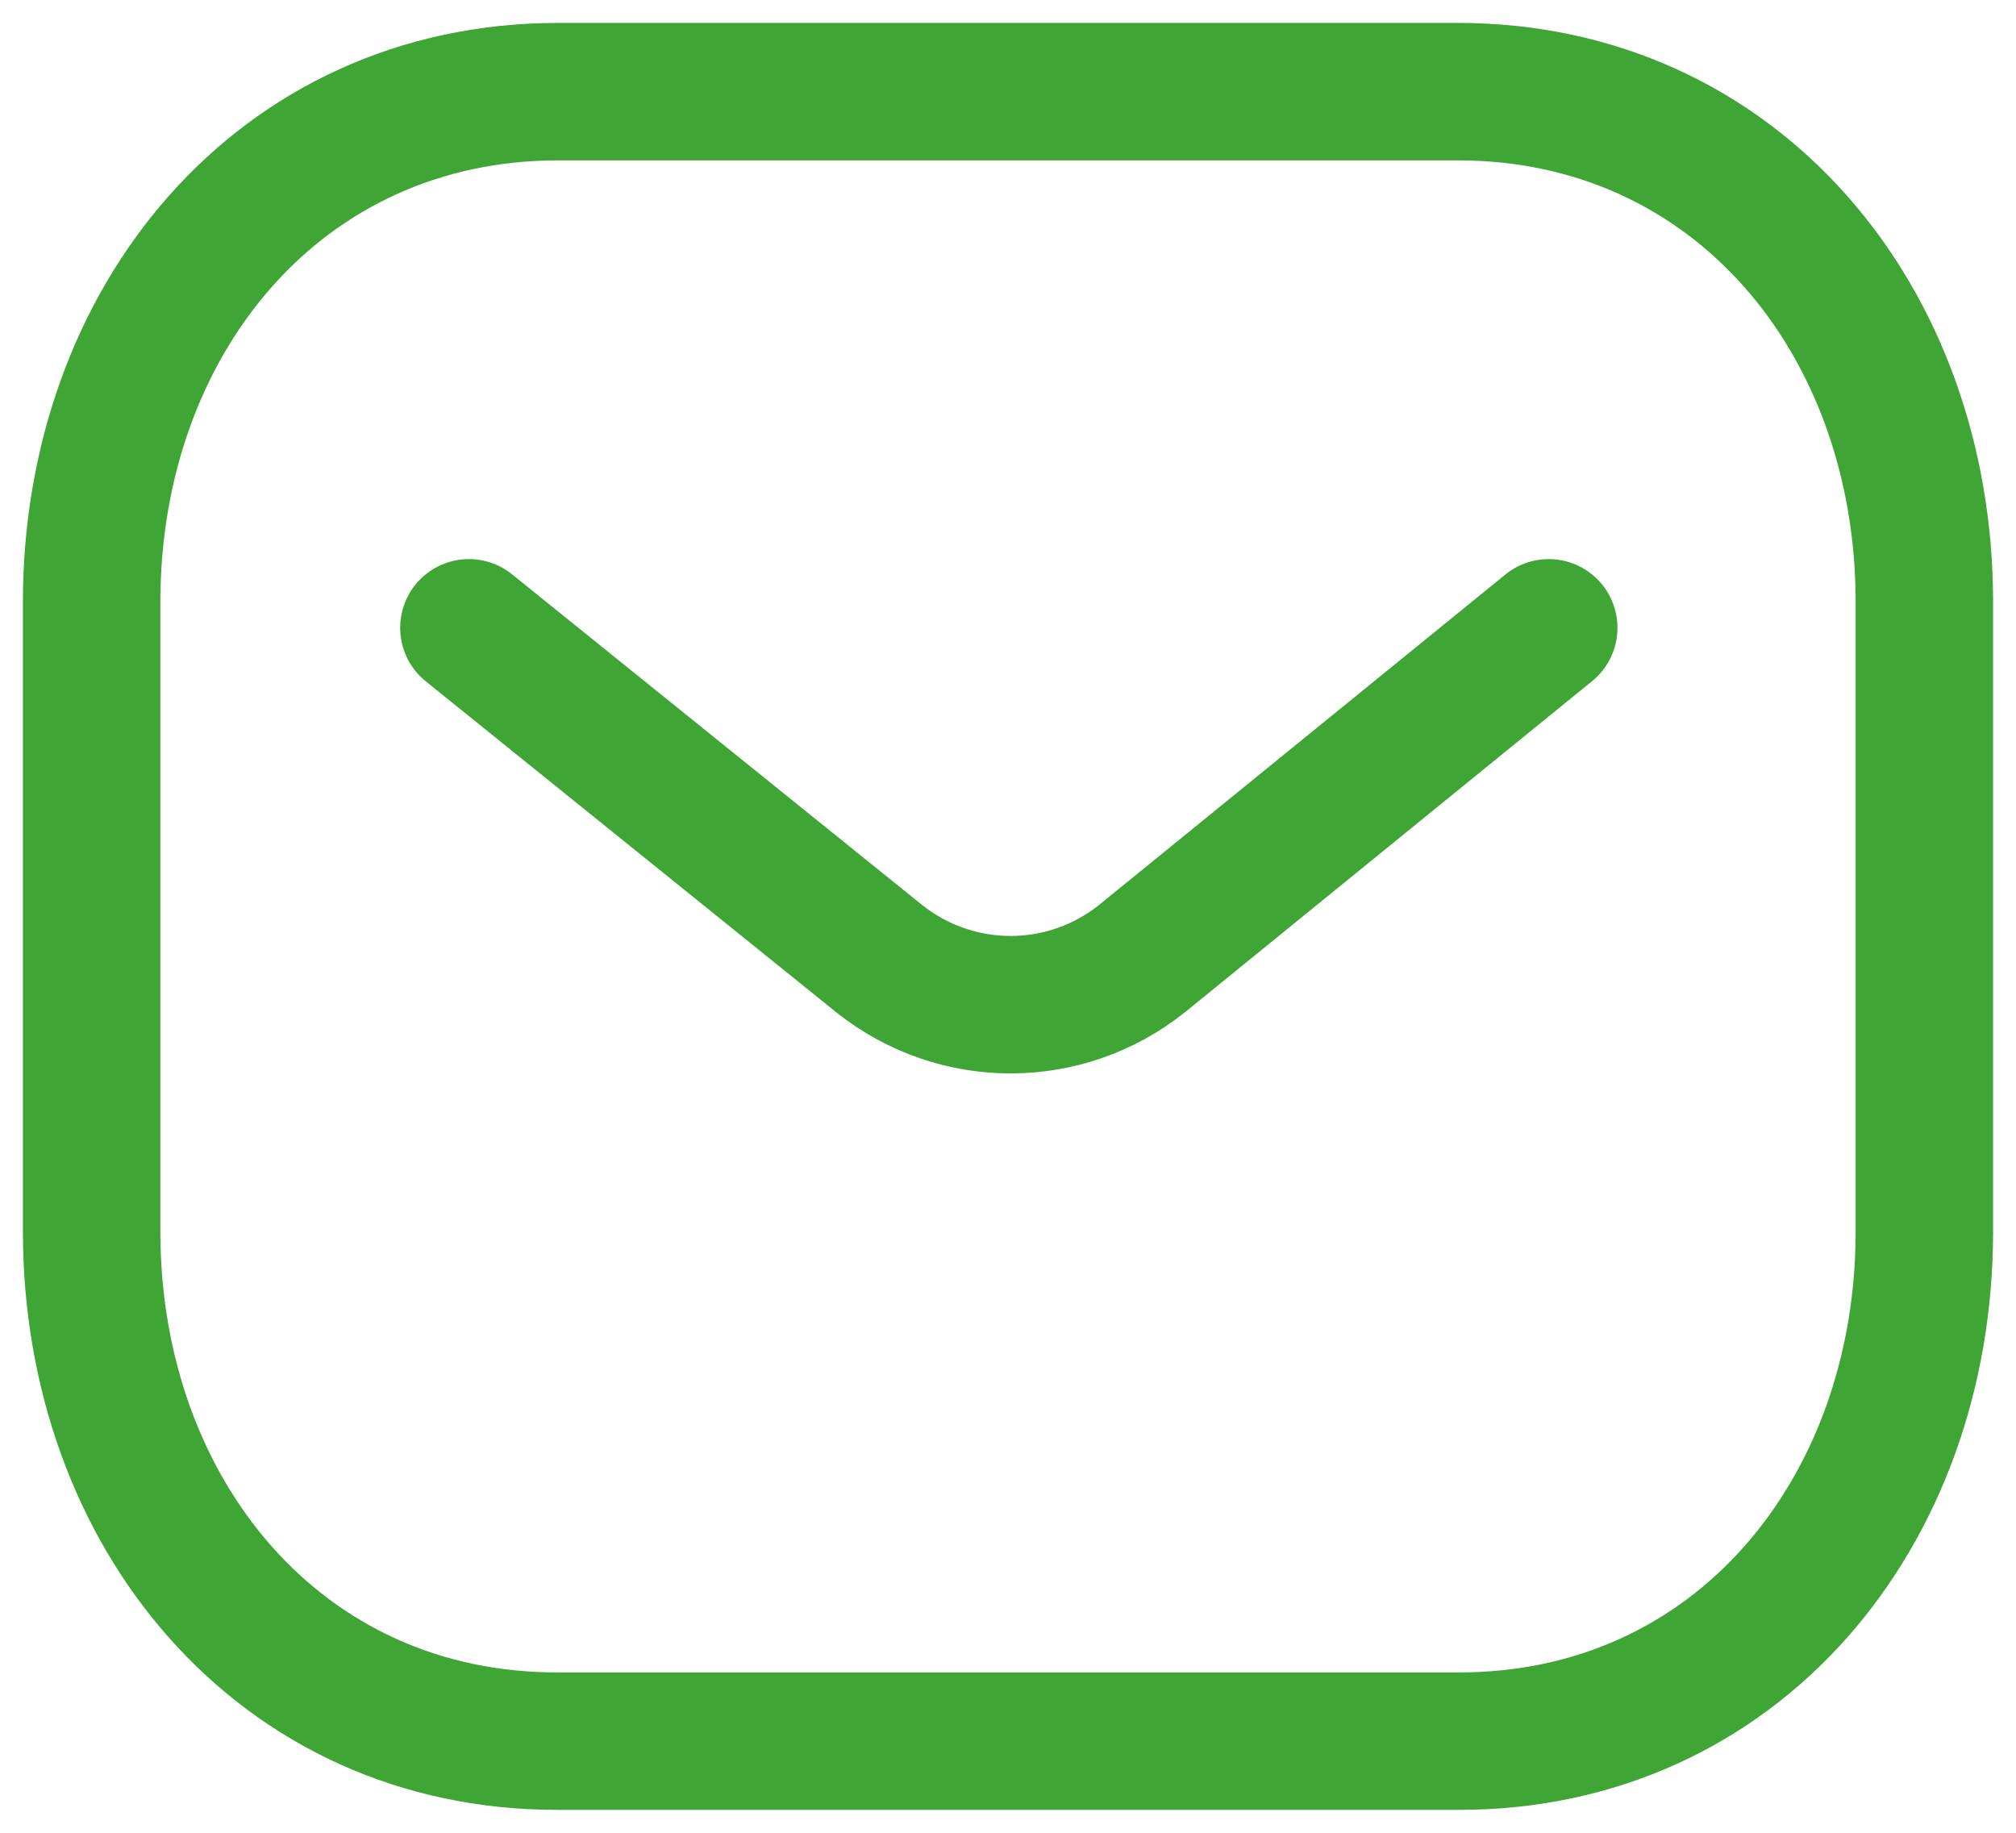
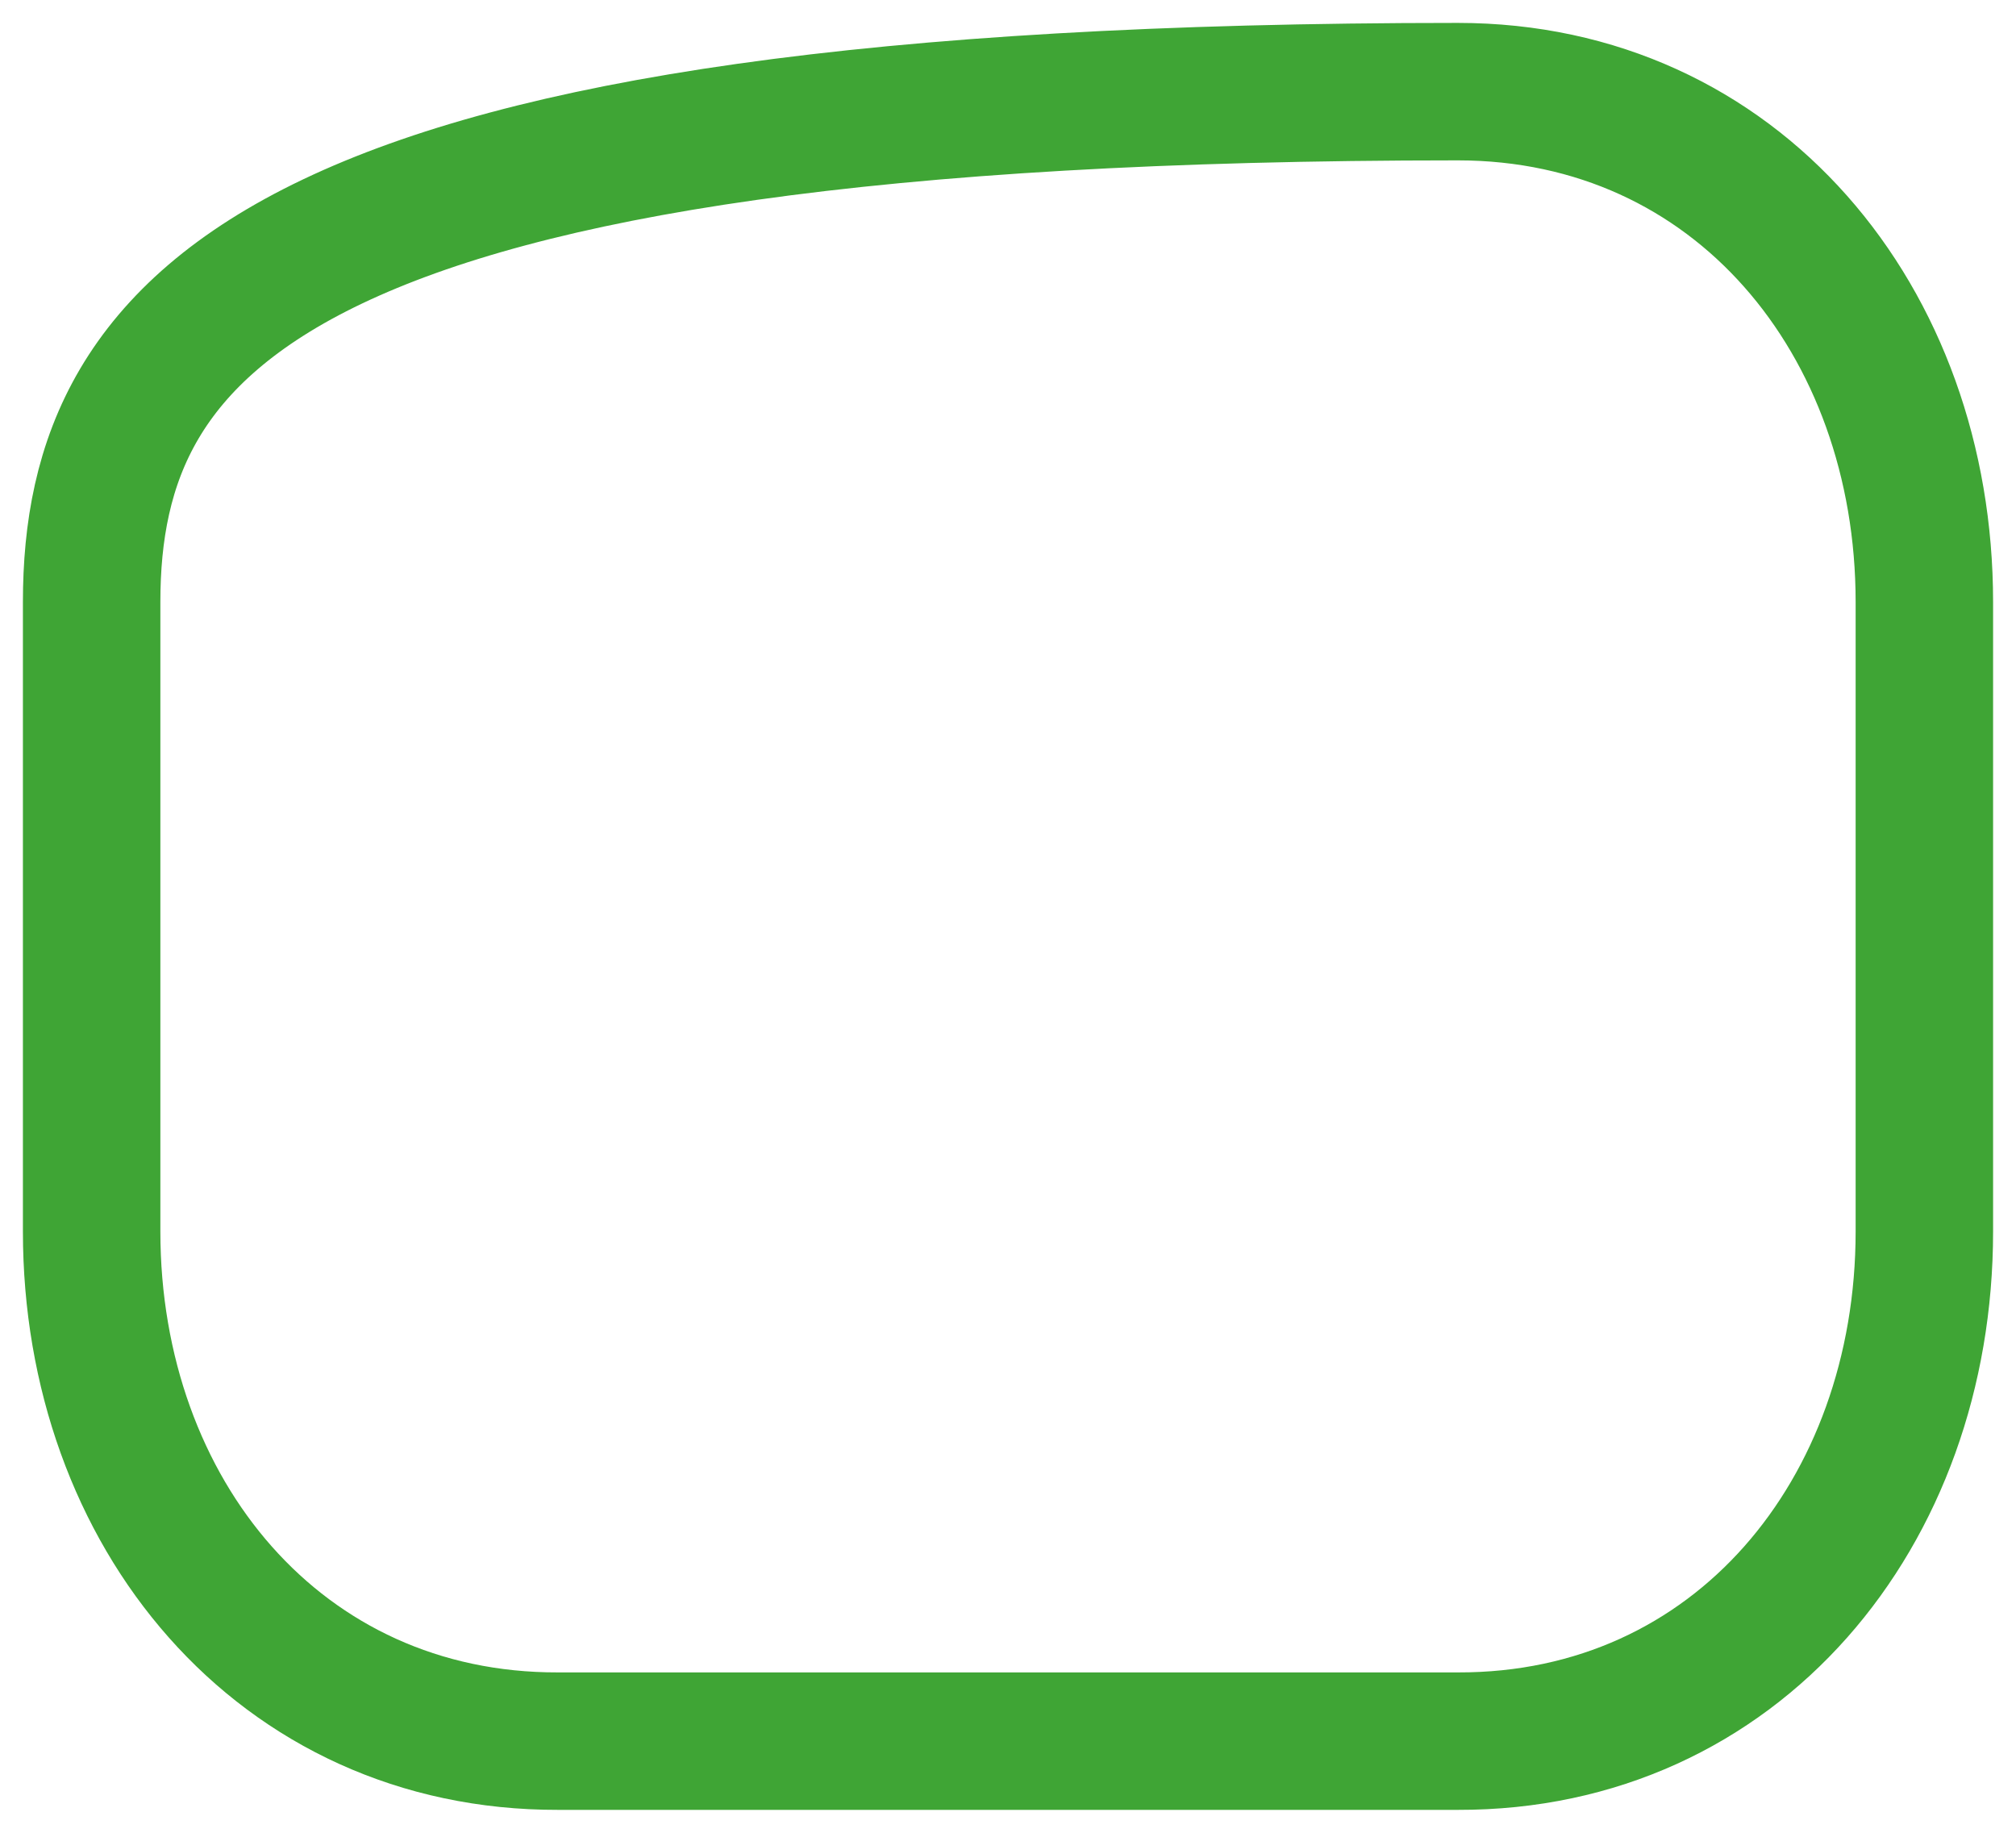
<svg xmlns="http://www.w3.org/2000/svg" width="22" height="20" viewBox="0 0 22 20" fill="none">
-   <path d="M16.901 6.851L12.458 10.464C11.619 11.13 10.438 11.13 9.598 10.464L5.117 6.851" stroke="#3FA535" stroke-width="1.5" stroke-linecap="round" stroke-linejoin="round" />
-   <path fill-rule="evenodd" clip-rule="evenodd" d="M15.909 19C18.95 19.008 21 16.509 21 13.438V6.57C21 3.499 18.95 1 15.909 1H6.091C3.05 1 1 3.499 1 6.57V13.438C1 16.509 3.05 19.008 6.091 19H15.909Z" stroke="#3FA535" stroke-width="1.5" stroke-linecap="round" stroke-linejoin="round" />
+   <path fill-rule="evenodd" clip-rule="evenodd" d="M15.909 19C18.95 19.008 21 16.509 21 13.438V6.57C21 3.499 18.95 1 15.909 1C3.05 1 1 3.499 1 6.57V13.438C1 16.509 3.05 19.008 6.091 19H15.909Z" stroke="#3FA535" stroke-width="1.5" stroke-linecap="round" stroke-linejoin="round" />
</svg>